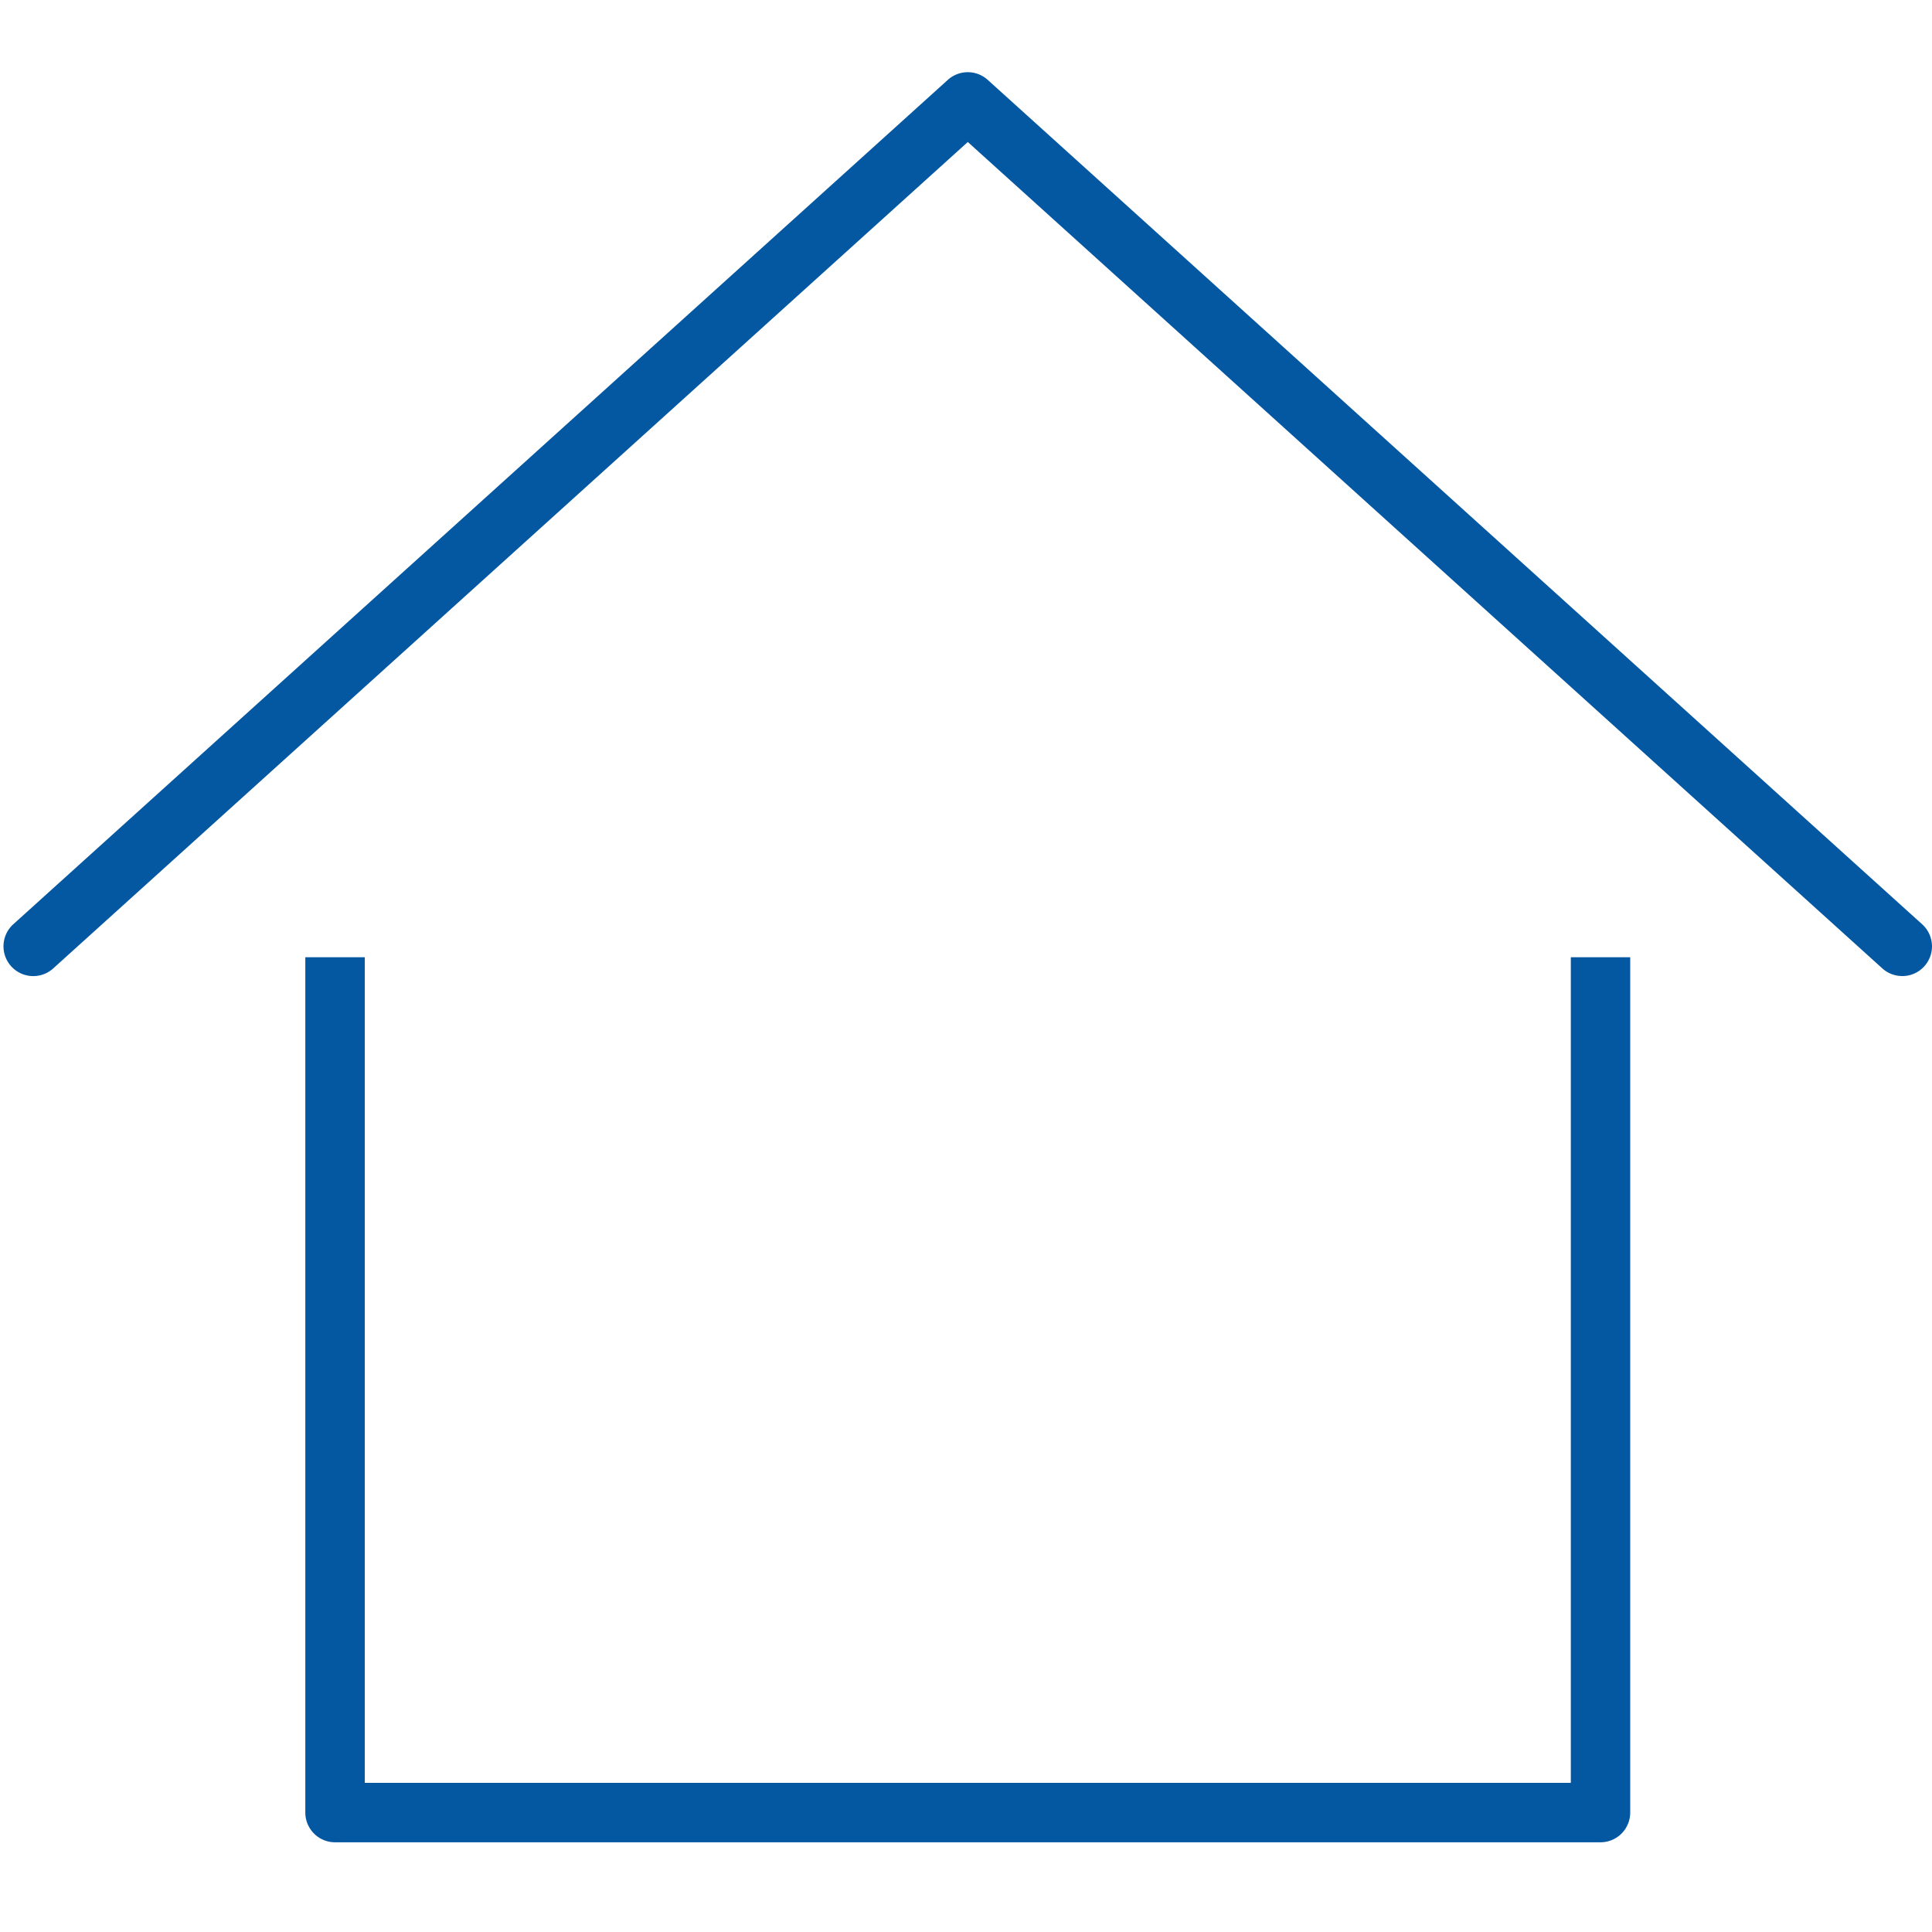
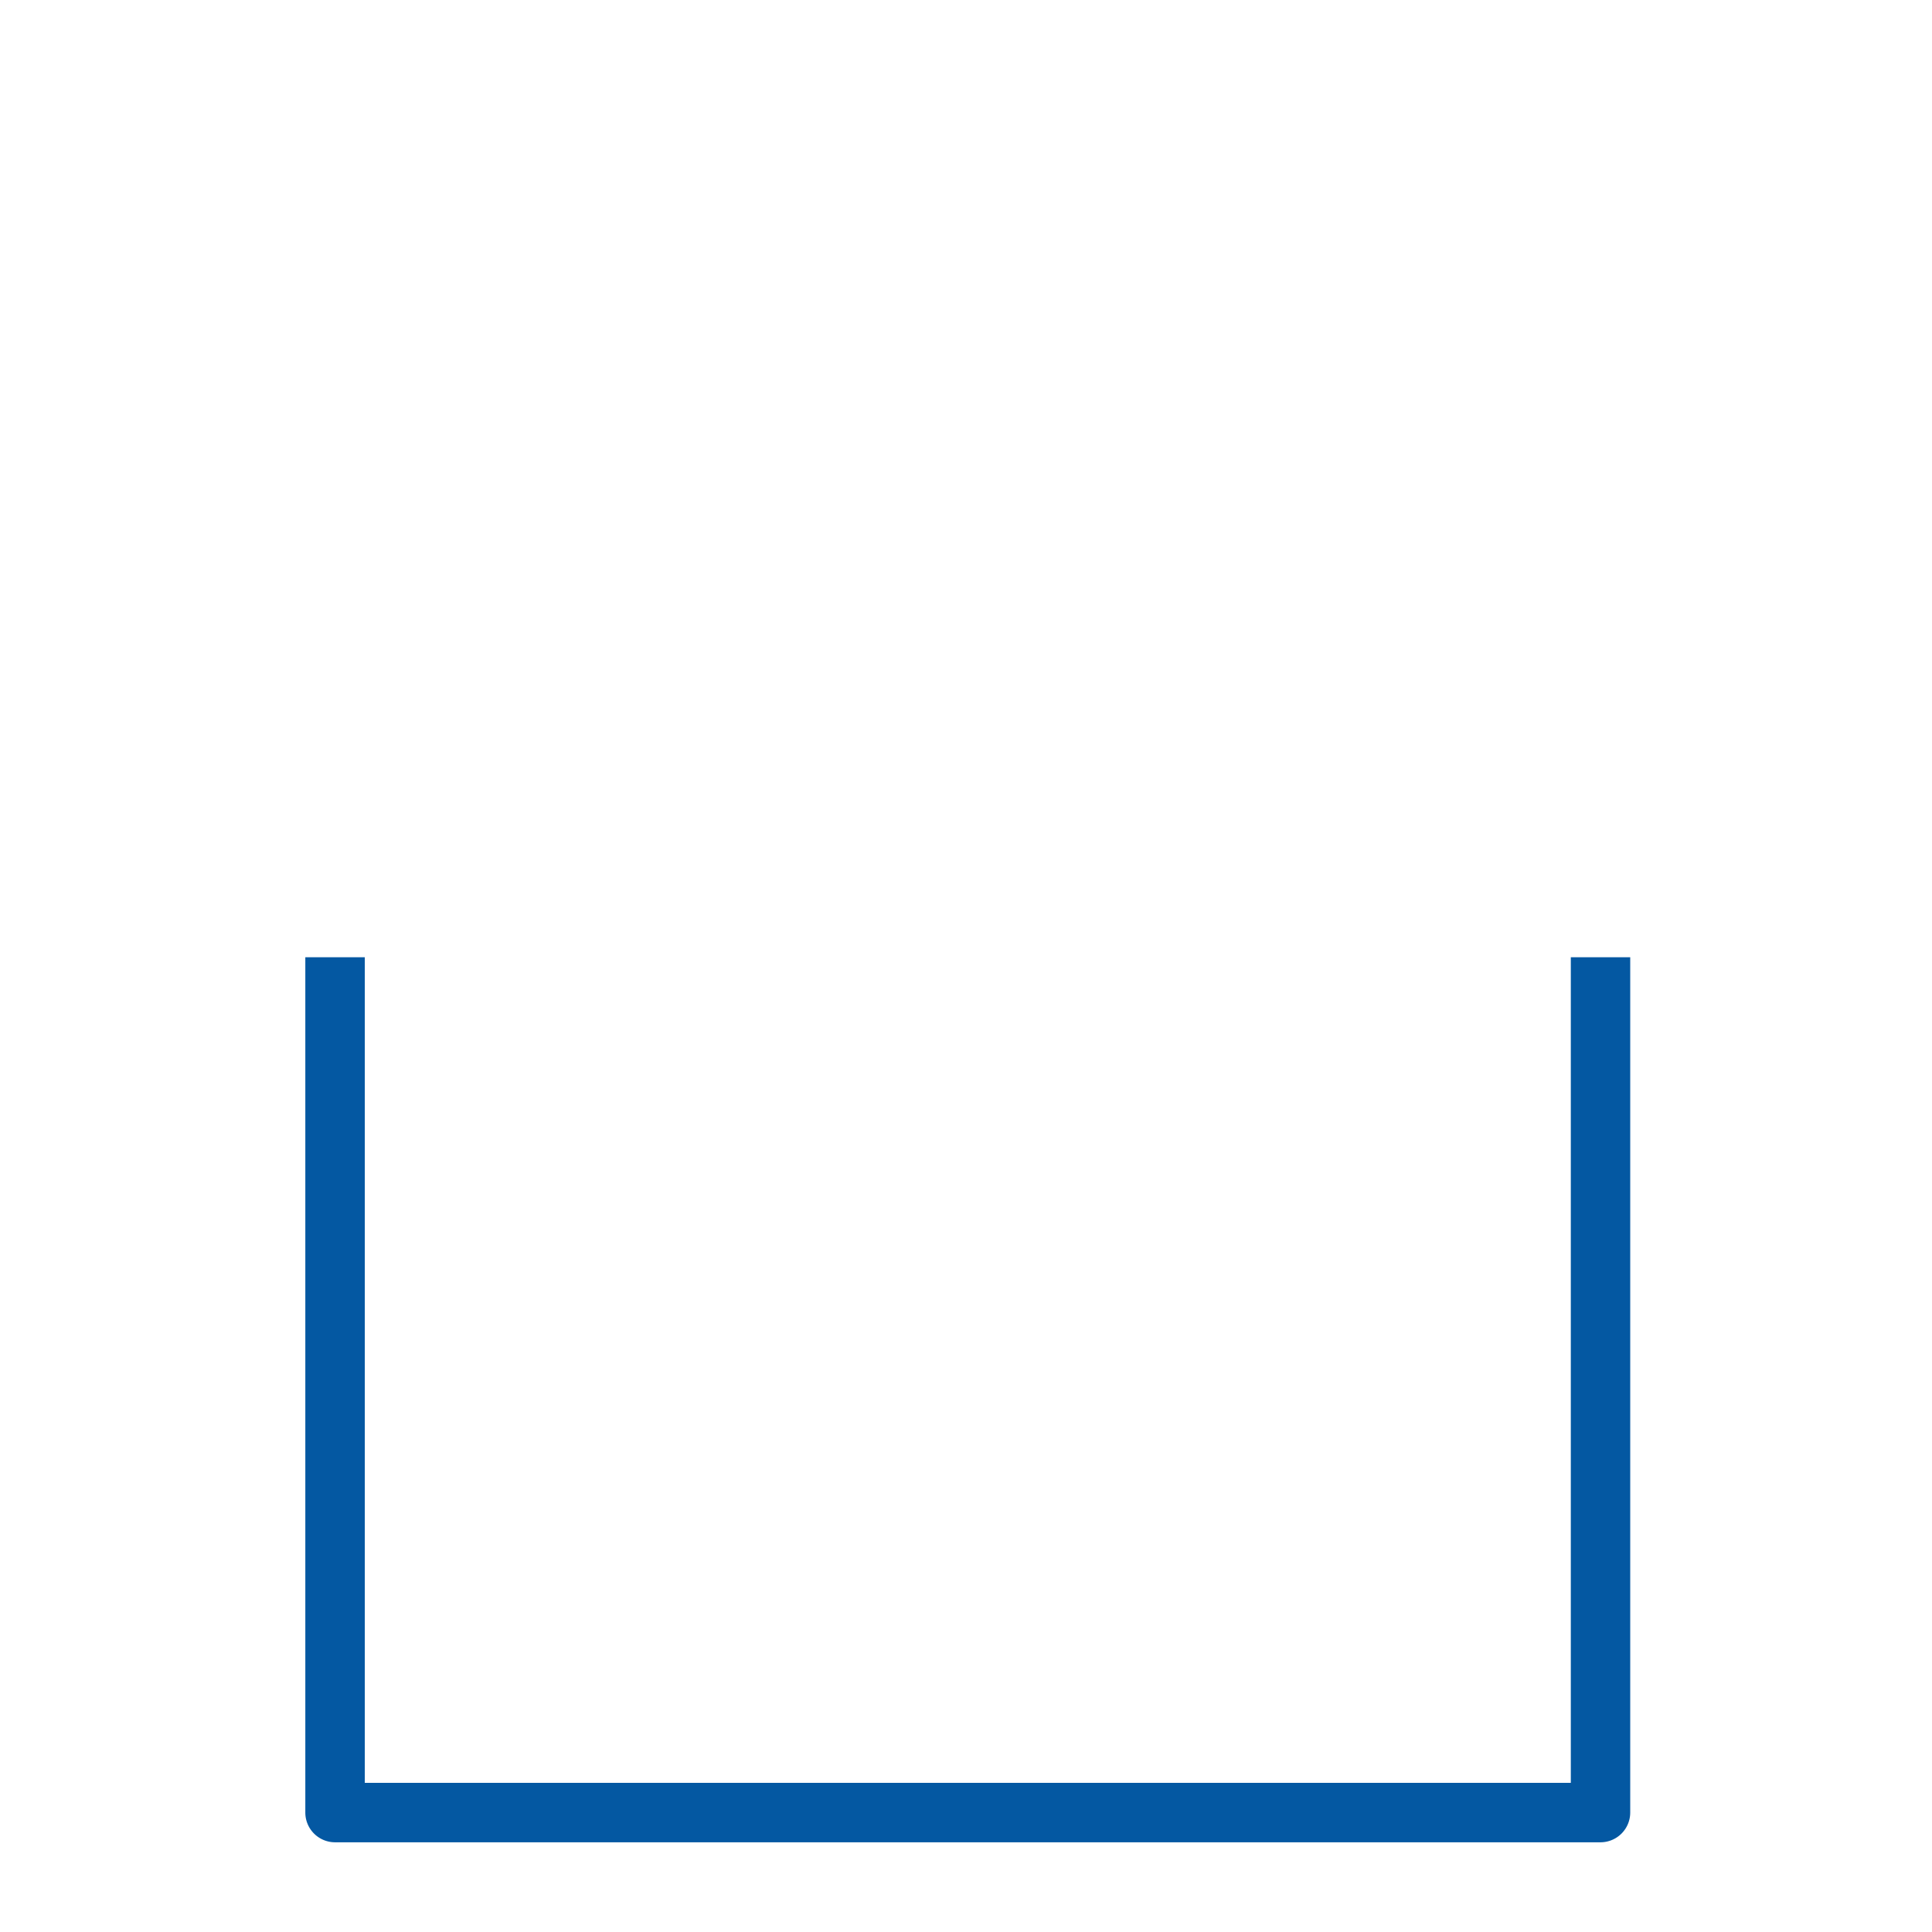
<svg xmlns="http://www.w3.org/2000/svg" width="60" height="60" viewBox="0 0 60 60">
  <defs>
    <clipPath id="a">
      <rect width="60" height="60" transform="translate(338 4692)" fill="none" stroke="#707070" stroke-width="1" />
    </clipPath>
    <clipPath id="b">
      <rect width="59.888" height="54.972" fill="none" />
    </clipPath>
  </defs>
  <g transform="translate(-338 -4692)" clip-path="url(#a)">
    <g transform="translate(338.112 4694.242)">
      <g clip-path="url(#b)">
-         <path d="M58.964,28.069a.92.92,0,0,1-.619-.238L29.944,2.167,1.542,27.831A.923.923,0,0,1,.3,26.461L29.324.237a.924.924,0,0,1,1.238,0l29.02,26.224a.923.923,0,0,1-.619,1.609" transform="translate(0 0.001)" fill="#0458a2" />
        <path d="M74.816,104.184v25.64H37.362v-25.64H35.515v26.563a.924.924,0,0,0,.923.923h39.3a.924.924,0,0,0,.923-.923V104.184Z" transform="translate(-26.145 -76.698)" fill="#0458a2" />
      </g>
    </g>
  </g>
</svg>